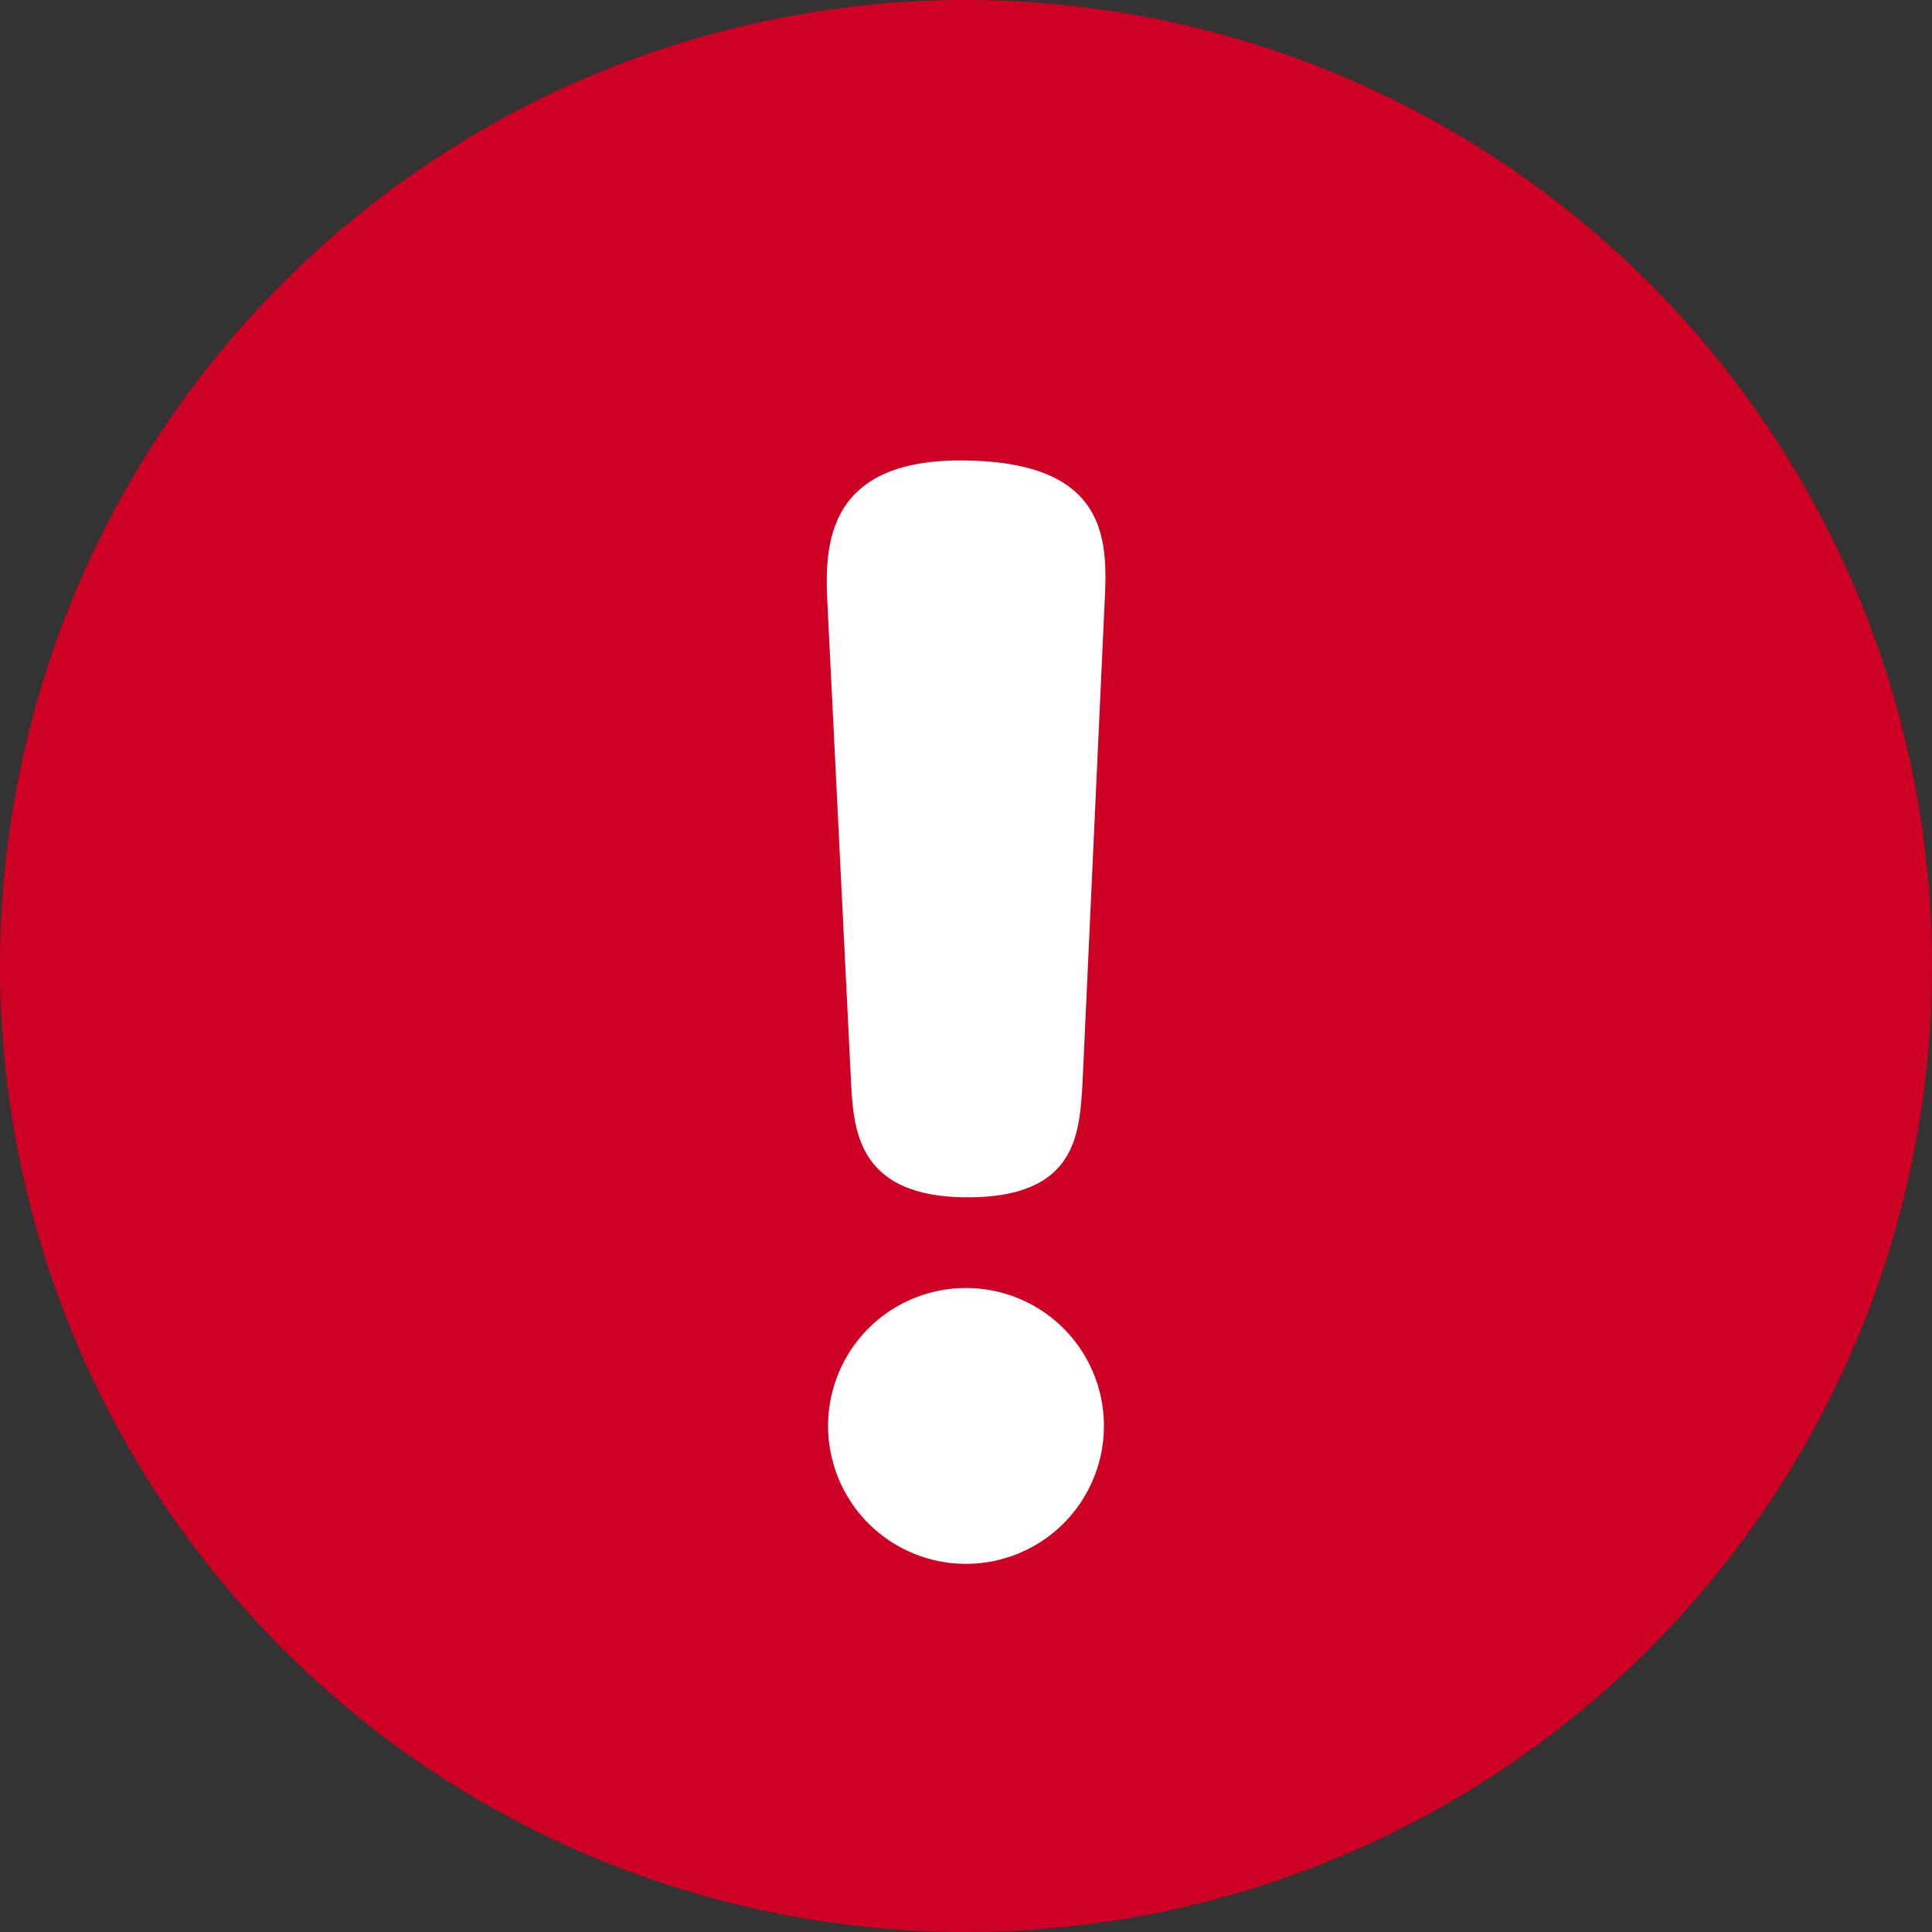
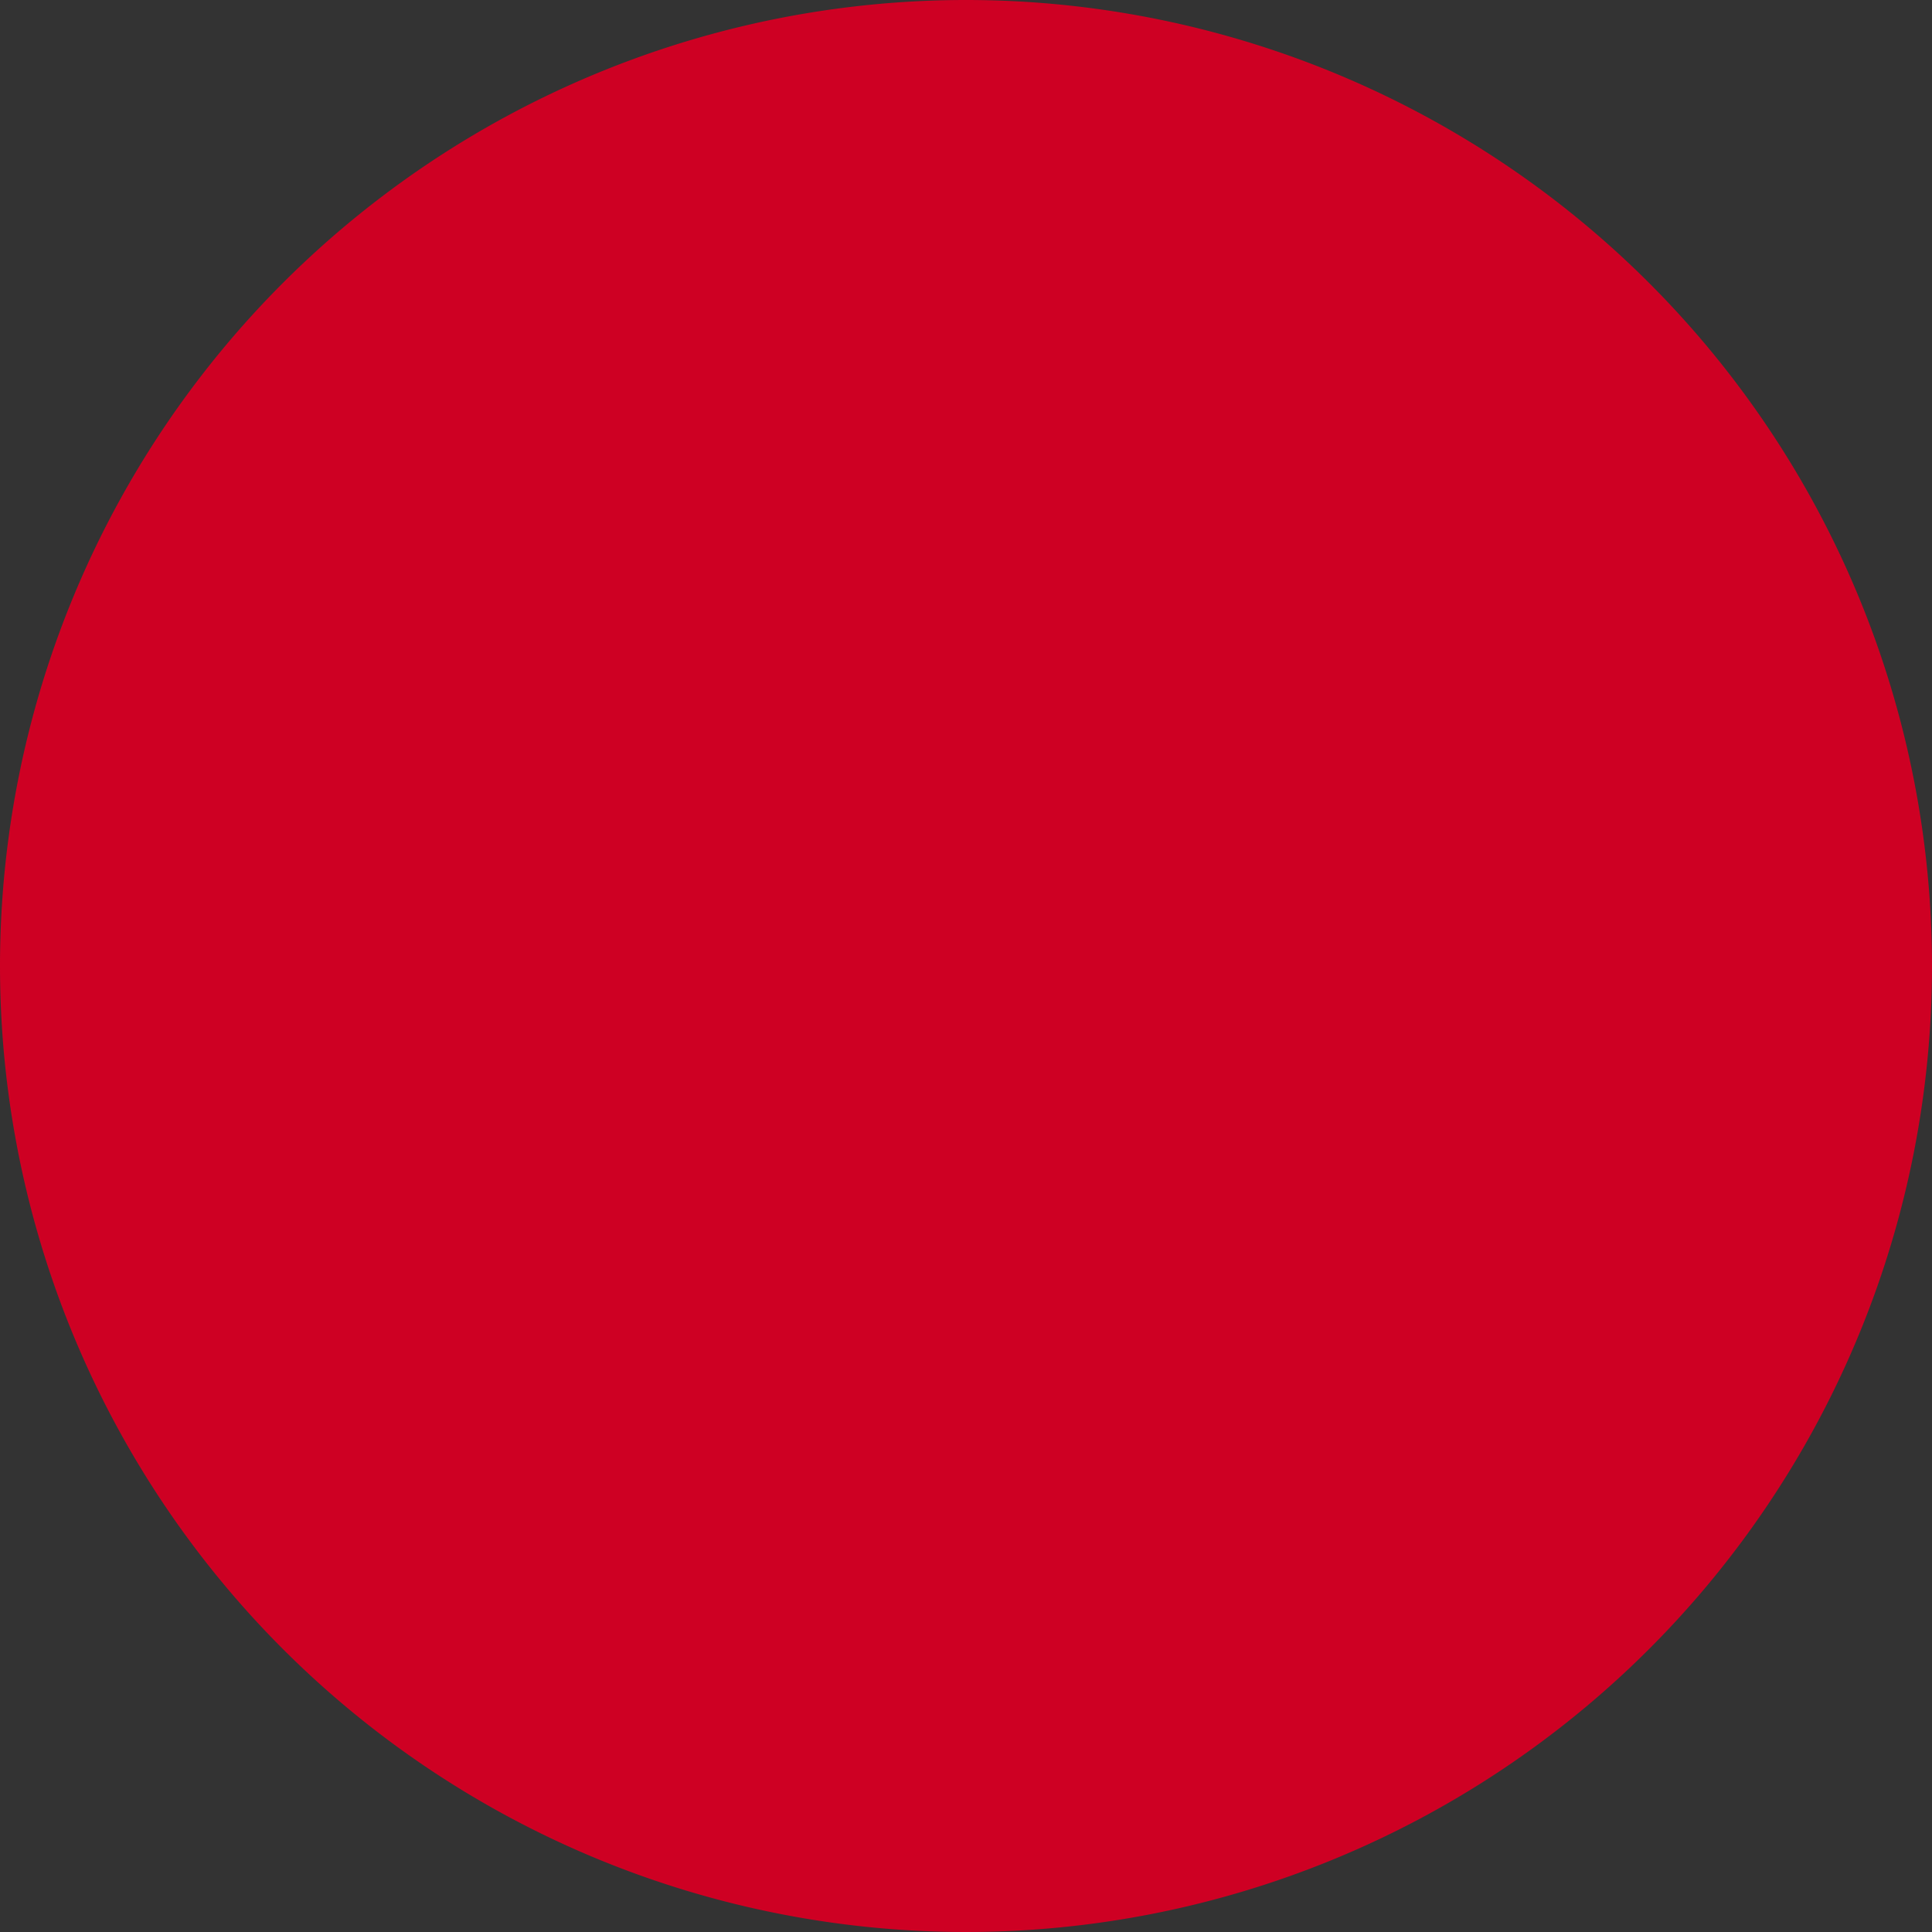
<svg xmlns="http://www.w3.org/2000/svg" viewBox="0 0 36 36">
  <rect x="0" y="0" width="36" height="36" fill="#333333" stroke="none" />
  <g data-name="レイヤー 2">
    <g data-name="レイヤー 1">
      <path d="M18 0A18 18 0 110 18 18 18 0 0118 0z" fill="#ce0023" />
-       <path d="M20.58 11.29l-.41 8.92c-.06.92-.11 2.1-2.14 2.1s-2.12-1.23-2.17-2.1l-.44-8.92c-.05-1-.11-2.71 2.47-2.71 2.83 0 2.75 1.55 2.69 2.71zM18 24a2.57 2.57 0 11-2.57 2.57A2.57 2.57 0 0118 24z" fill="#fff" />
    </g>
  </g>
</svg>